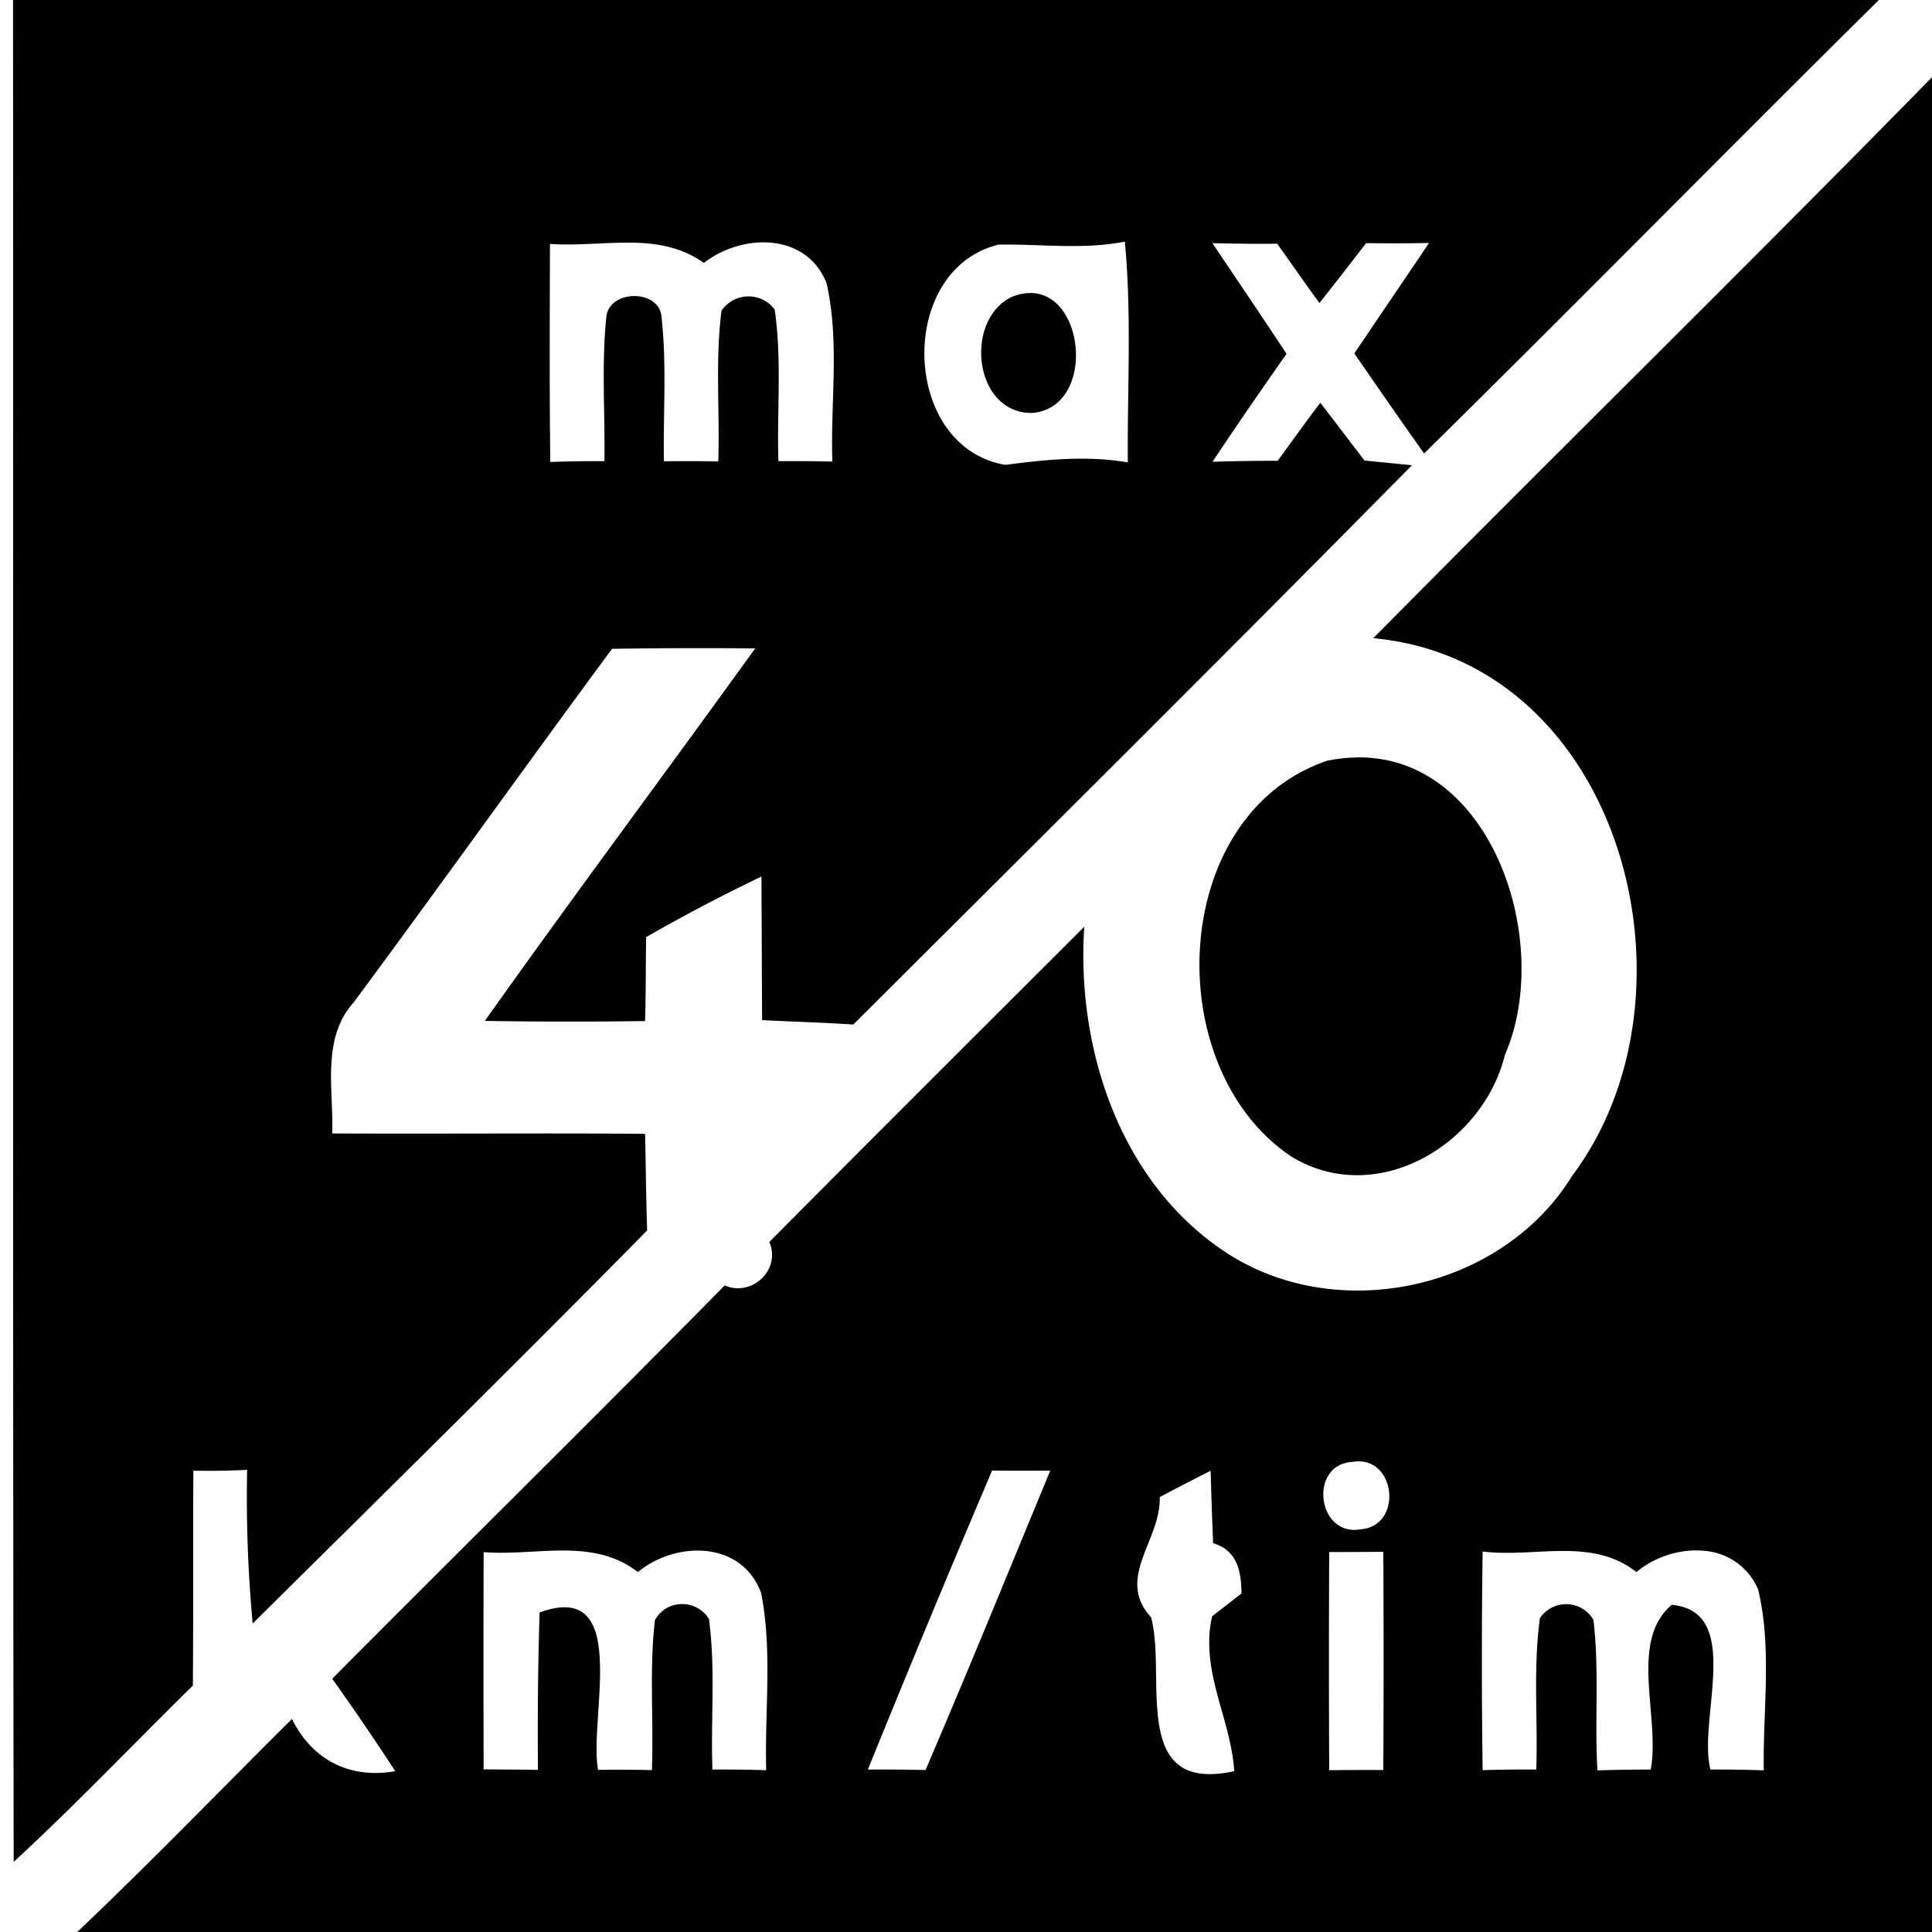
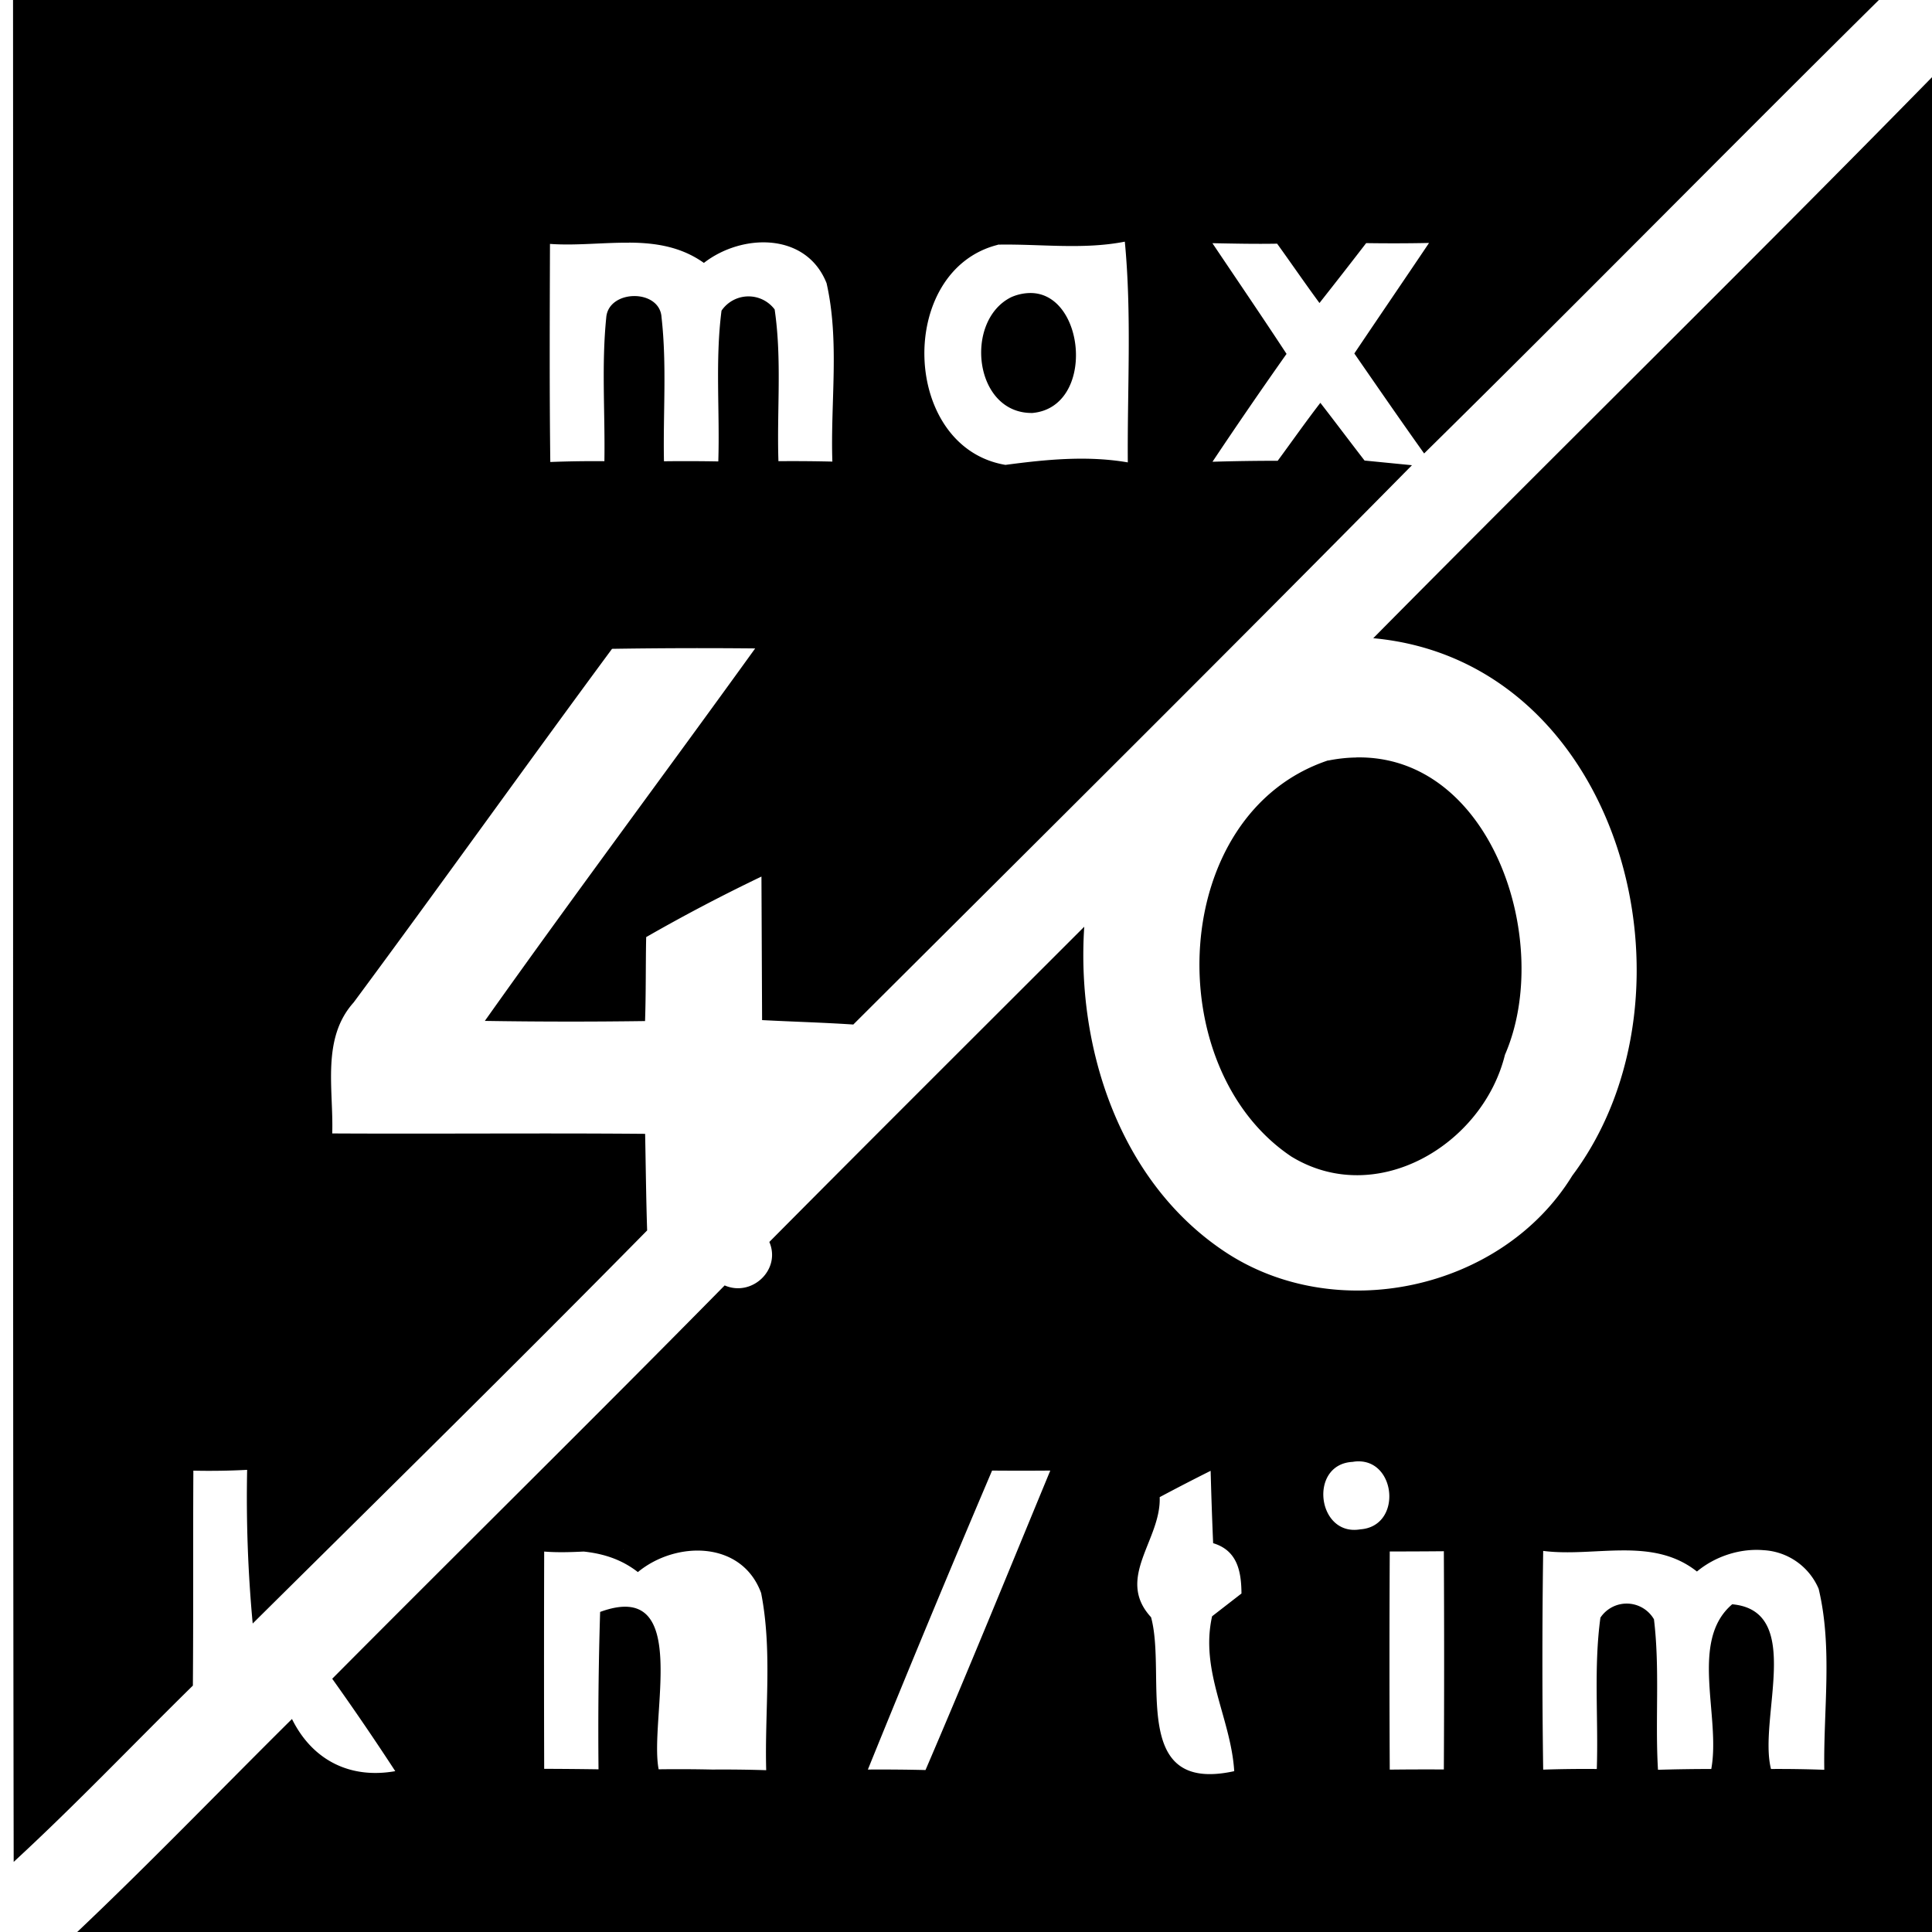
<svg xmlns="http://www.w3.org/2000/svg" width="24" height="24">
-   <path d="M.162 0C.166 7.71.157 15.419.17 23.129c.766-.706 1.483-1.46 2.226-2.19.007-.89.001-1.78.006-2.67a9 9 0 0 0 .668-.01 17 17 0 0 0 .069 1.909c1.637-1.622 3.282-3.24 4.9-4.883-.013-.399-.017-.8-.025-1.2-1.295-.011-2.592.002-3.887-.005.018-.546-.137-1.178.266-1.627 1.08-1.458 2.133-2.935 3.21-4.393a70 70 0 0 1 1.778-.005C8.267 9.6 7.126 11.127 6.023 12.682q.995.016 1.99.002c.012-.347.007-.695.014-1.043q.703-.403 1.432-.752l.008 1.783c.378.02.757.03 1.133.055 2.318-2.311 4.641-4.617 6.94-6.948l-.589-.058c-.184-.238-.365-.48-.549-.717-.183.237-.353.48-.53.72q-.405 0-.81.012.451-.676.92-1.34c-.303-.462-.614-.918-.921-1.375.268.005.536.011.804.006.176.244.347.494.526.737q.292-.37.58-.744.392.006.781-.002c-.307.457-.62.914-.928 1.373.288.416.573.83.867 1.242C19.586 3.767 21.45 1.869 23.34 0H.164ZM24 .959c-2.294 2.342-4.636 4.638-6.941 6.969 3.079.283 4.172 4.41 2.472 6.677-.876 1.427-2.947 1.87-4.334.932-1.29-.869-1.828-2.521-1.728-4.025-1.305 1.305-2.612 2.606-3.912 3.916.148.344-.216.687-.555.54-1.614 1.64-3.254 3.255-4.875 4.886q.403.565.783 1.148c-.564.1-1.031-.138-1.283-.648-.891.883-1.761 1.787-2.67 2.648H24ZM13.973 3.002c.087.913.03 1.828.037 2.742-.506-.087-1.015-.036-1.52.031-1.296-.218-1.356-2.417-.094-2.734v-.002c.526-.01 1.054.065 1.577-.037m-6.157.012c.327.002.644.05.928.252.472-.367 1.272-.384 1.524.252.164.723.047 1.48.072 2.216a21 21 0 0 0-.67-.005c-.021-.627.045-1.26-.047-1.885a.406.406 0 0 0-.66.015c-.08.621-.02 1.248-.04 1.873q-.337-.006-.675-.002c-.012-.595.037-1.194-.03-1.787-.02-.358-.66-.35-.687.002-.06.592-.013 1.189-.023 1.784q-.335-.003-.672.01c-.011-.903-.007-1.806-.004-2.708V3.03c.321.023.658-.018.984-.015m4.977.625a.6.6 0 0 0-.232.052c-.59.293-.463 1.45.265 1.438.787-.073.66-1.501-.033-1.49m4.055 5.77q-.17.002-.35.038v-.002c-1.982.661-2.105 3.82-.455 4.922 1.056.643 2.376-.147 2.652-1.265.606-1.394-.16-3.727-1.847-3.694m.05 8.745c.453.023.508.808 0 .844-.538.092-.646-.81-.095-.838a.4.4 0 0 1 .095-.006m-4.574.114a43 43 0 0 0 .723 0c-.513 1.24-1.02 2.487-1.55 3.72a24 24 0 0 0-.716-.006 232 232 0 0 1 1.543-3.714m2.715.003a54 54 0 0 0 .031.899c.301.09.35.35.352.625l-.365.283c-.153.683.234 1.268.275 1.924-1.31.287-.834-1.18-1.033-1.912-.448-.487.127-.96.107-1.492q.315-.168.633-.327m-8.041.99c.329.002.646.05.926.268.472-.39 1.291-.393 1.531.26.142.722.043 1.468.063 2.201a17 17 0 0 0-.668-.008c-.022-.623.04-1.25-.043-1.87-.154-.253-.534-.248-.672.017-.07.616-.014 1.24-.037 1.86a19 19 0 0 0-.668-.003c-.122-.632.42-2.376-.727-1.955q-.03.977-.02 1.955-.338-.005-.675-.006-.004-1.35 0-2.699c.323.026.661-.02.99-.02m14.158.003a.79.79 0 0 1 .684.48c.175.733.058 1.5.07 2.248q-.331-.012-.662-.01c-.161-.627.416-1.965-.482-2.046-.536.456-.14 1.393-.26 2.046q-.331 0-.662.01c-.037-.623.025-1.25-.05-1.87a.392.392 0 0 0-.665-.02c-.085.623-.024 1.254-.045 1.88q-.333-.003-.666.008a95 95 0 0 1 0-2.717c.641.082 1.354-.184 1.91.256.229-.191.54-.29.828-.265m-3.972.013q.007 1.358 0 2.711a38 38 0 0 0-.672.002q-.007-1.357 0-2.71.335 0 .672-.003" />
+   <path d="M.162 0C.166 7.71.157 15.419.17 23.129c.766-.706 1.483-1.46 2.226-2.19.007-.89.001-1.78.006-2.67a9 9 0 0 0 .668-.01 17 17 0 0 0 .069 1.909c1.637-1.622 3.282-3.24 4.9-4.883-.013-.399-.017-.8-.025-1.2-1.295-.011-2.592.002-3.887-.005.018-.546-.137-1.178.266-1.627 1.08-1.458 2.133-2.935 3.21-4.393a70 70 0 0 1 1.778-.005C8.267 9.6 7.126 11.127 6.023 12.682q.995.016 1.99.002c.012-.347.007-.695.014-1.043q.703-.403 1.432-.752l.008 1.783c.378.02.757.03 1.133.055 2.318-2.311 4.641-4.617 6.94-6.948l-.589-.058c-.184-.238-.365-.48-.549-.717-.183.237-.353.48-.53.72q-.405 0-.81.012.451-.676.92-1.34c-.303-.462-.614-.918-.921-1.375.268.005.536.011.804.006.176.244.347.494.526.737q.292-.37.58-.744.392.006.781-.002c-.307.457-.62.914-.928 1.373.288.416.573.83.867 1.242C19.586 3.767 21.45 1.869 23.34 0H.164ZM24 .959c-2.294 2.342-4.636 4.638-6.941 6.969 3.079.283 4.172 4.41 2.472 6.677-.876 1.427-2.947 1.87-4.334.932-1.29-.869-1.828-2.521-1.728-4.025-1.305 1.305-2.612 2.606-3.912 3.916.148.344-.216.687-.555.54-1.614 1.64-3.254 3.255-4.875 4.886q.403.565.783 1.148c-.564.1-1.031-.138-1.283-.648-.891.883-1.761 1.787-2.67 2.648H24ZM13.973 3.002c.087.913.03 1.828.037 2.742-.506-.087-1.015-.036-1.52.031-1.296-.218-1.356-2.417-.094-2.734v-.002c.526-.01 1.054.065 1.577-.037m-6.157.012c.327.002.644.05.928.252.472-.367 1.272-.384 1.524.252.164.723.047 1.48.072 2.216a21 21 0 0 0-.67-.005c-.021-.627.045-1.26-.047-1.885a.406.406 0 0 0-.66.015c-.08.621-.02 1.248-.04 1.873q-.337-.006-.675-.002c-.012-.595.037-1.194-.03-1.787-.02-.358-.66-.35-.687.002-.06.592-.013 1.189-.023 1.784q-.335-.003-.672.01c-.011-.903-.007-1.806-.004-2.708V3.03c.321.023.658-.018.984-.015m4.977.625a.6.6 0 0 0-.232.052c-.59.293-.463 1.45.265 1.438.787-.073.66-1.501-.033-1.49m4.055 5.77q-.17.002-.35.038v-.002c-1.982.661-2.105 3.82-.455 4.922 1.056.643 2.376-.147 2.652-1.265.606-1.394-.16-3.727-1.847-3.694m.05 8.745c.453.023.508.808 0 .844-.538.092-.646-.81-.095-.838a.4.4 0 0 1 .095-.006m-4.574.114a43 43 0 0 0 .723 0c-.513 1.24-1.02 2.487-1.55 3.72a24 24 0 0 0-.716-.006 232 232 0 0 1 1.543-3.714m2.715.003a54 54 0 0 0 .031.899c.301.09.35.35.352.625l-.365.283c-.153.683.234 1.268.275 1.924-1.31.287-.834-1.18-1.033-1.912-.448-.487.127-.96.107-1.492q.315-.168.633-.327m-8.041.99c.329.002.646.05.926.268.472-.39 1.291-.393 1.531.26.142.722.043 1.468.063 2.201a17 17 0 0 0-.668-.008a19 19 0 0 0-.668-.003c-.122-.632.42-2.376-.727-1.955q-.03.977-.02 1.955-.338-.005-.675-.006-.004-1.35 0-2.699c.323.026.661-.02.99-.02m14.158.003a.79.79 0 0 1 .684.48c.175.733.058 1.5.07 2.248q-.331-.012-.662-.01c-.161-.627.416-1.965-.482-2.046-.536.456-.14 1.393-.26 2.046q-.331 0-.662.01c-.037-.623.025-1.25-.05-1.87a.392.392 0 0 0-.665-.02c-.085.623-.024 1.254-.045 1.88q-.333-.003-.666.008a95 95 0 0 1 0-2.717c.641.082 1.354-.184 1.91.256.229-.191.54-.29.828-.265m-3.972.013q.007 1.358 0 2.711a38 38 0 0 0-.672.002q-.007-1.357 0-2.71.335 0 .672-.003" />
</svg>